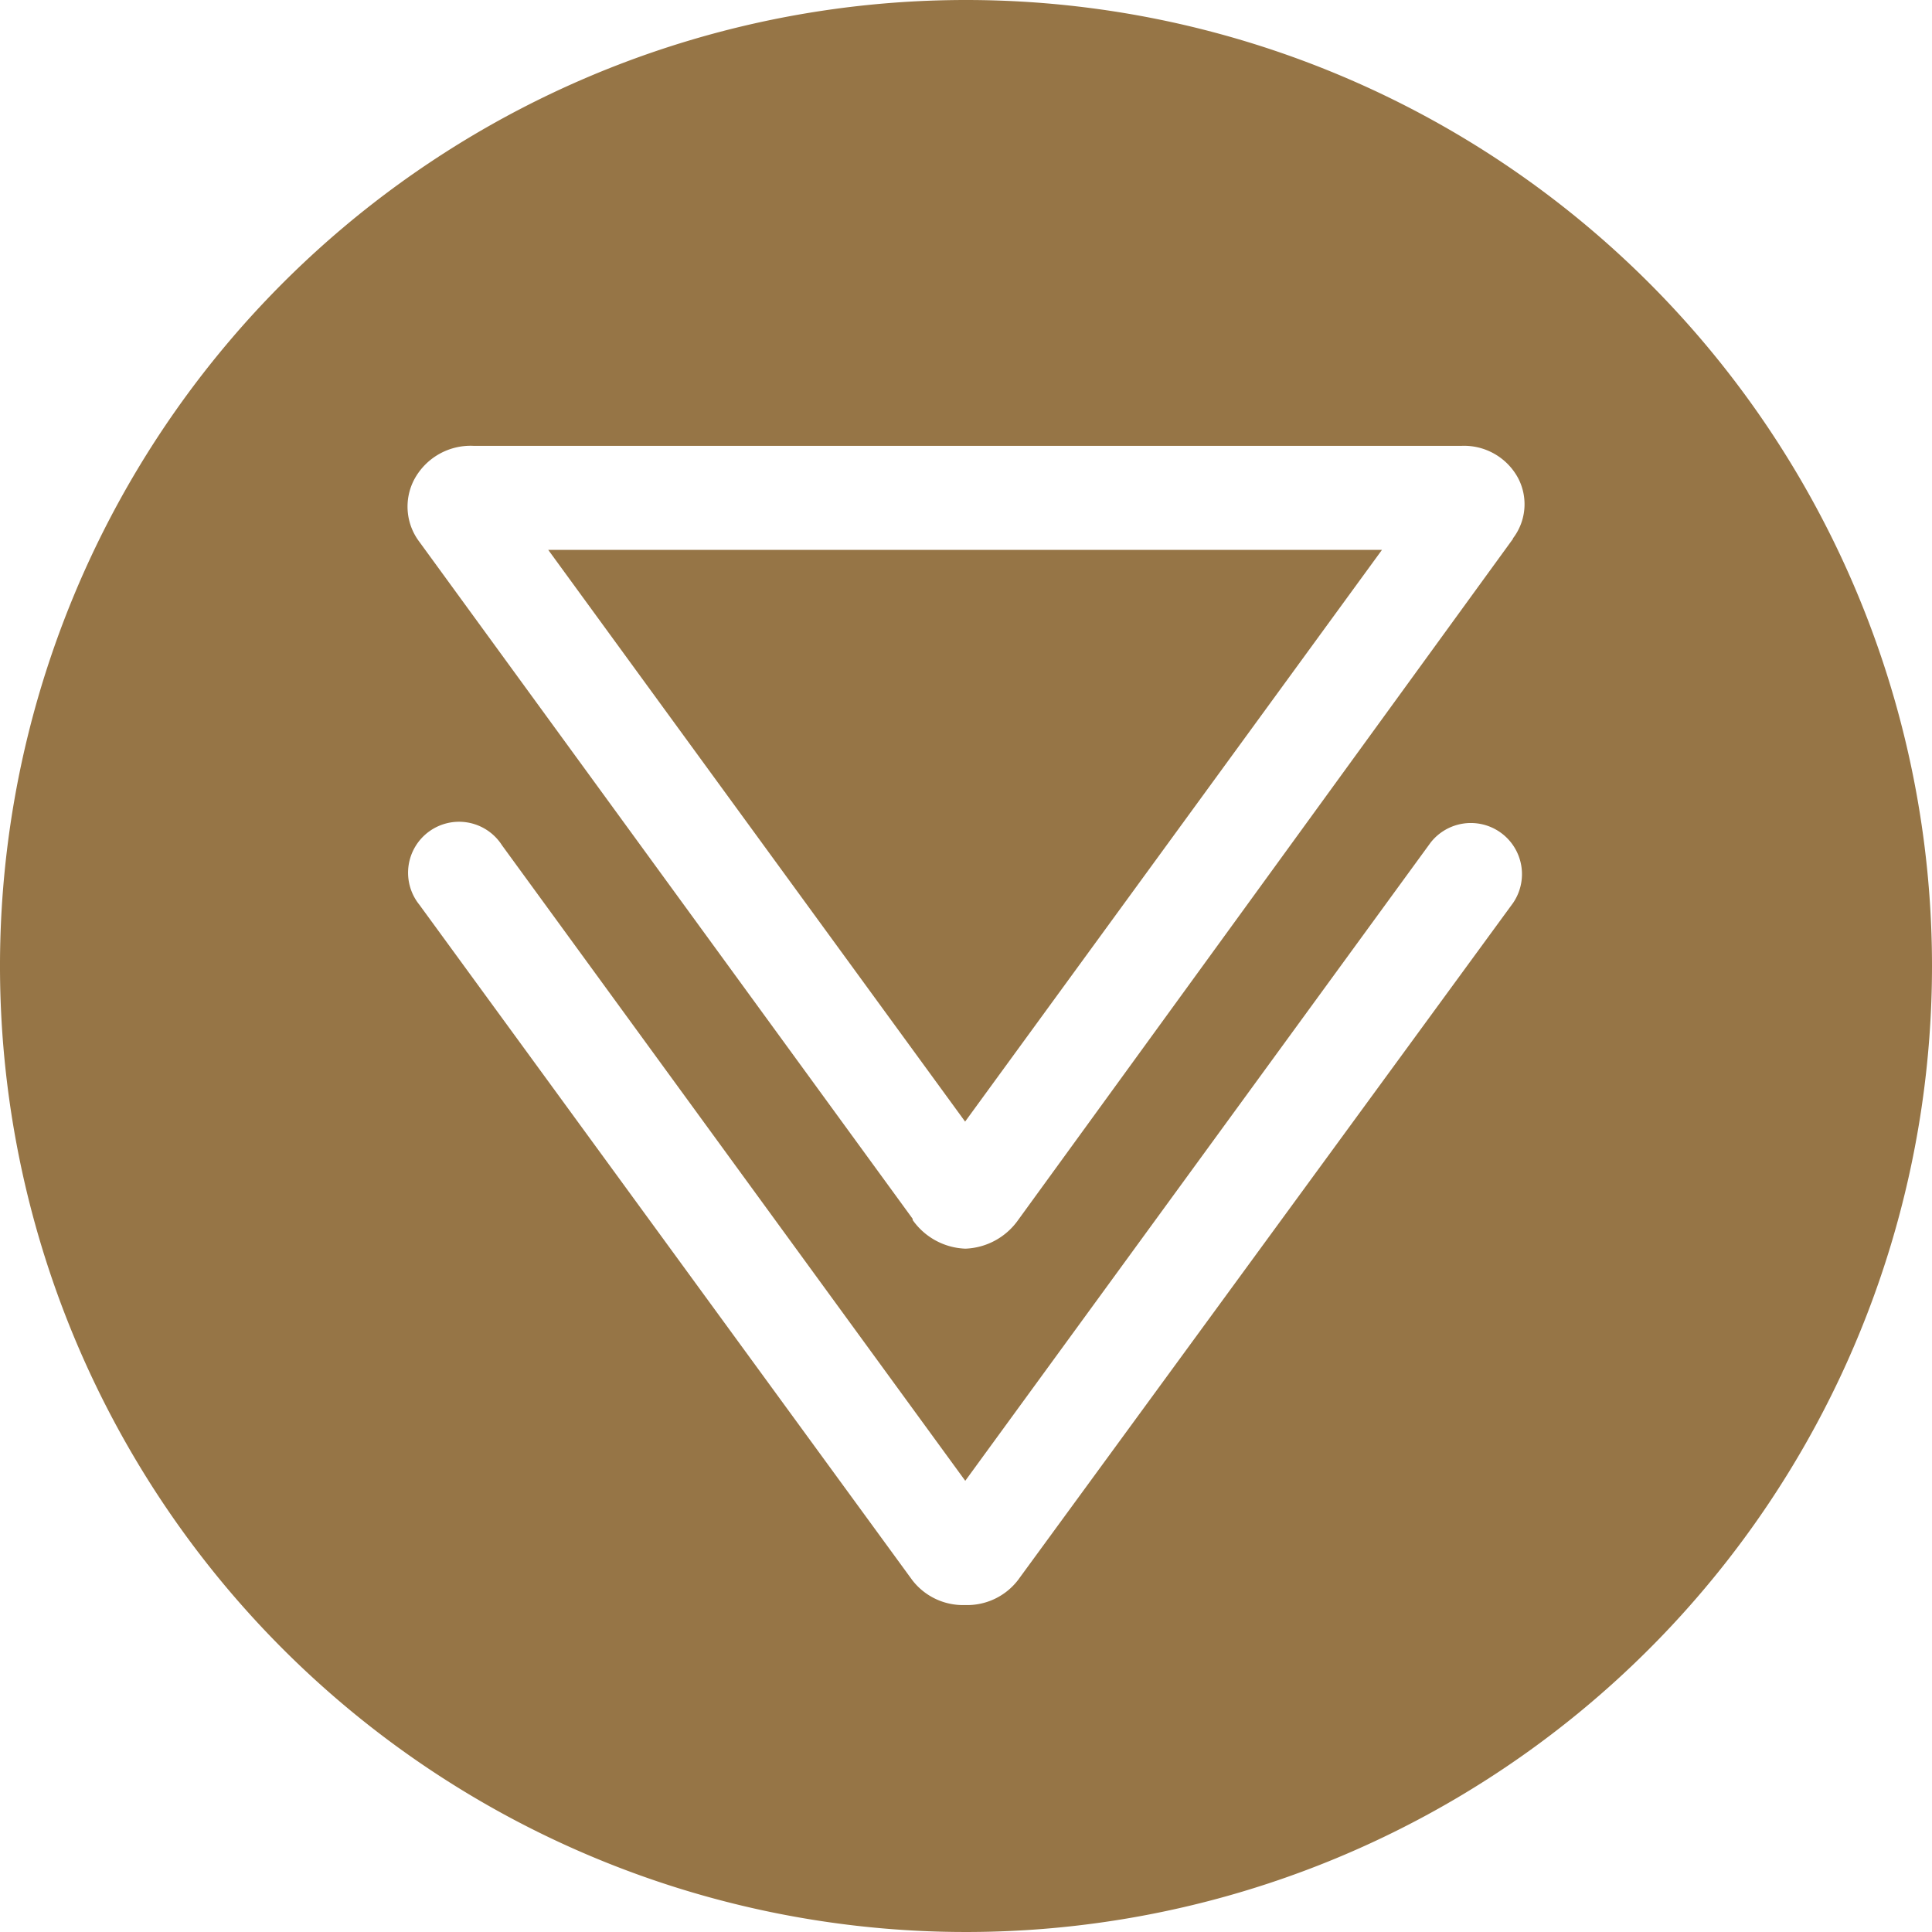
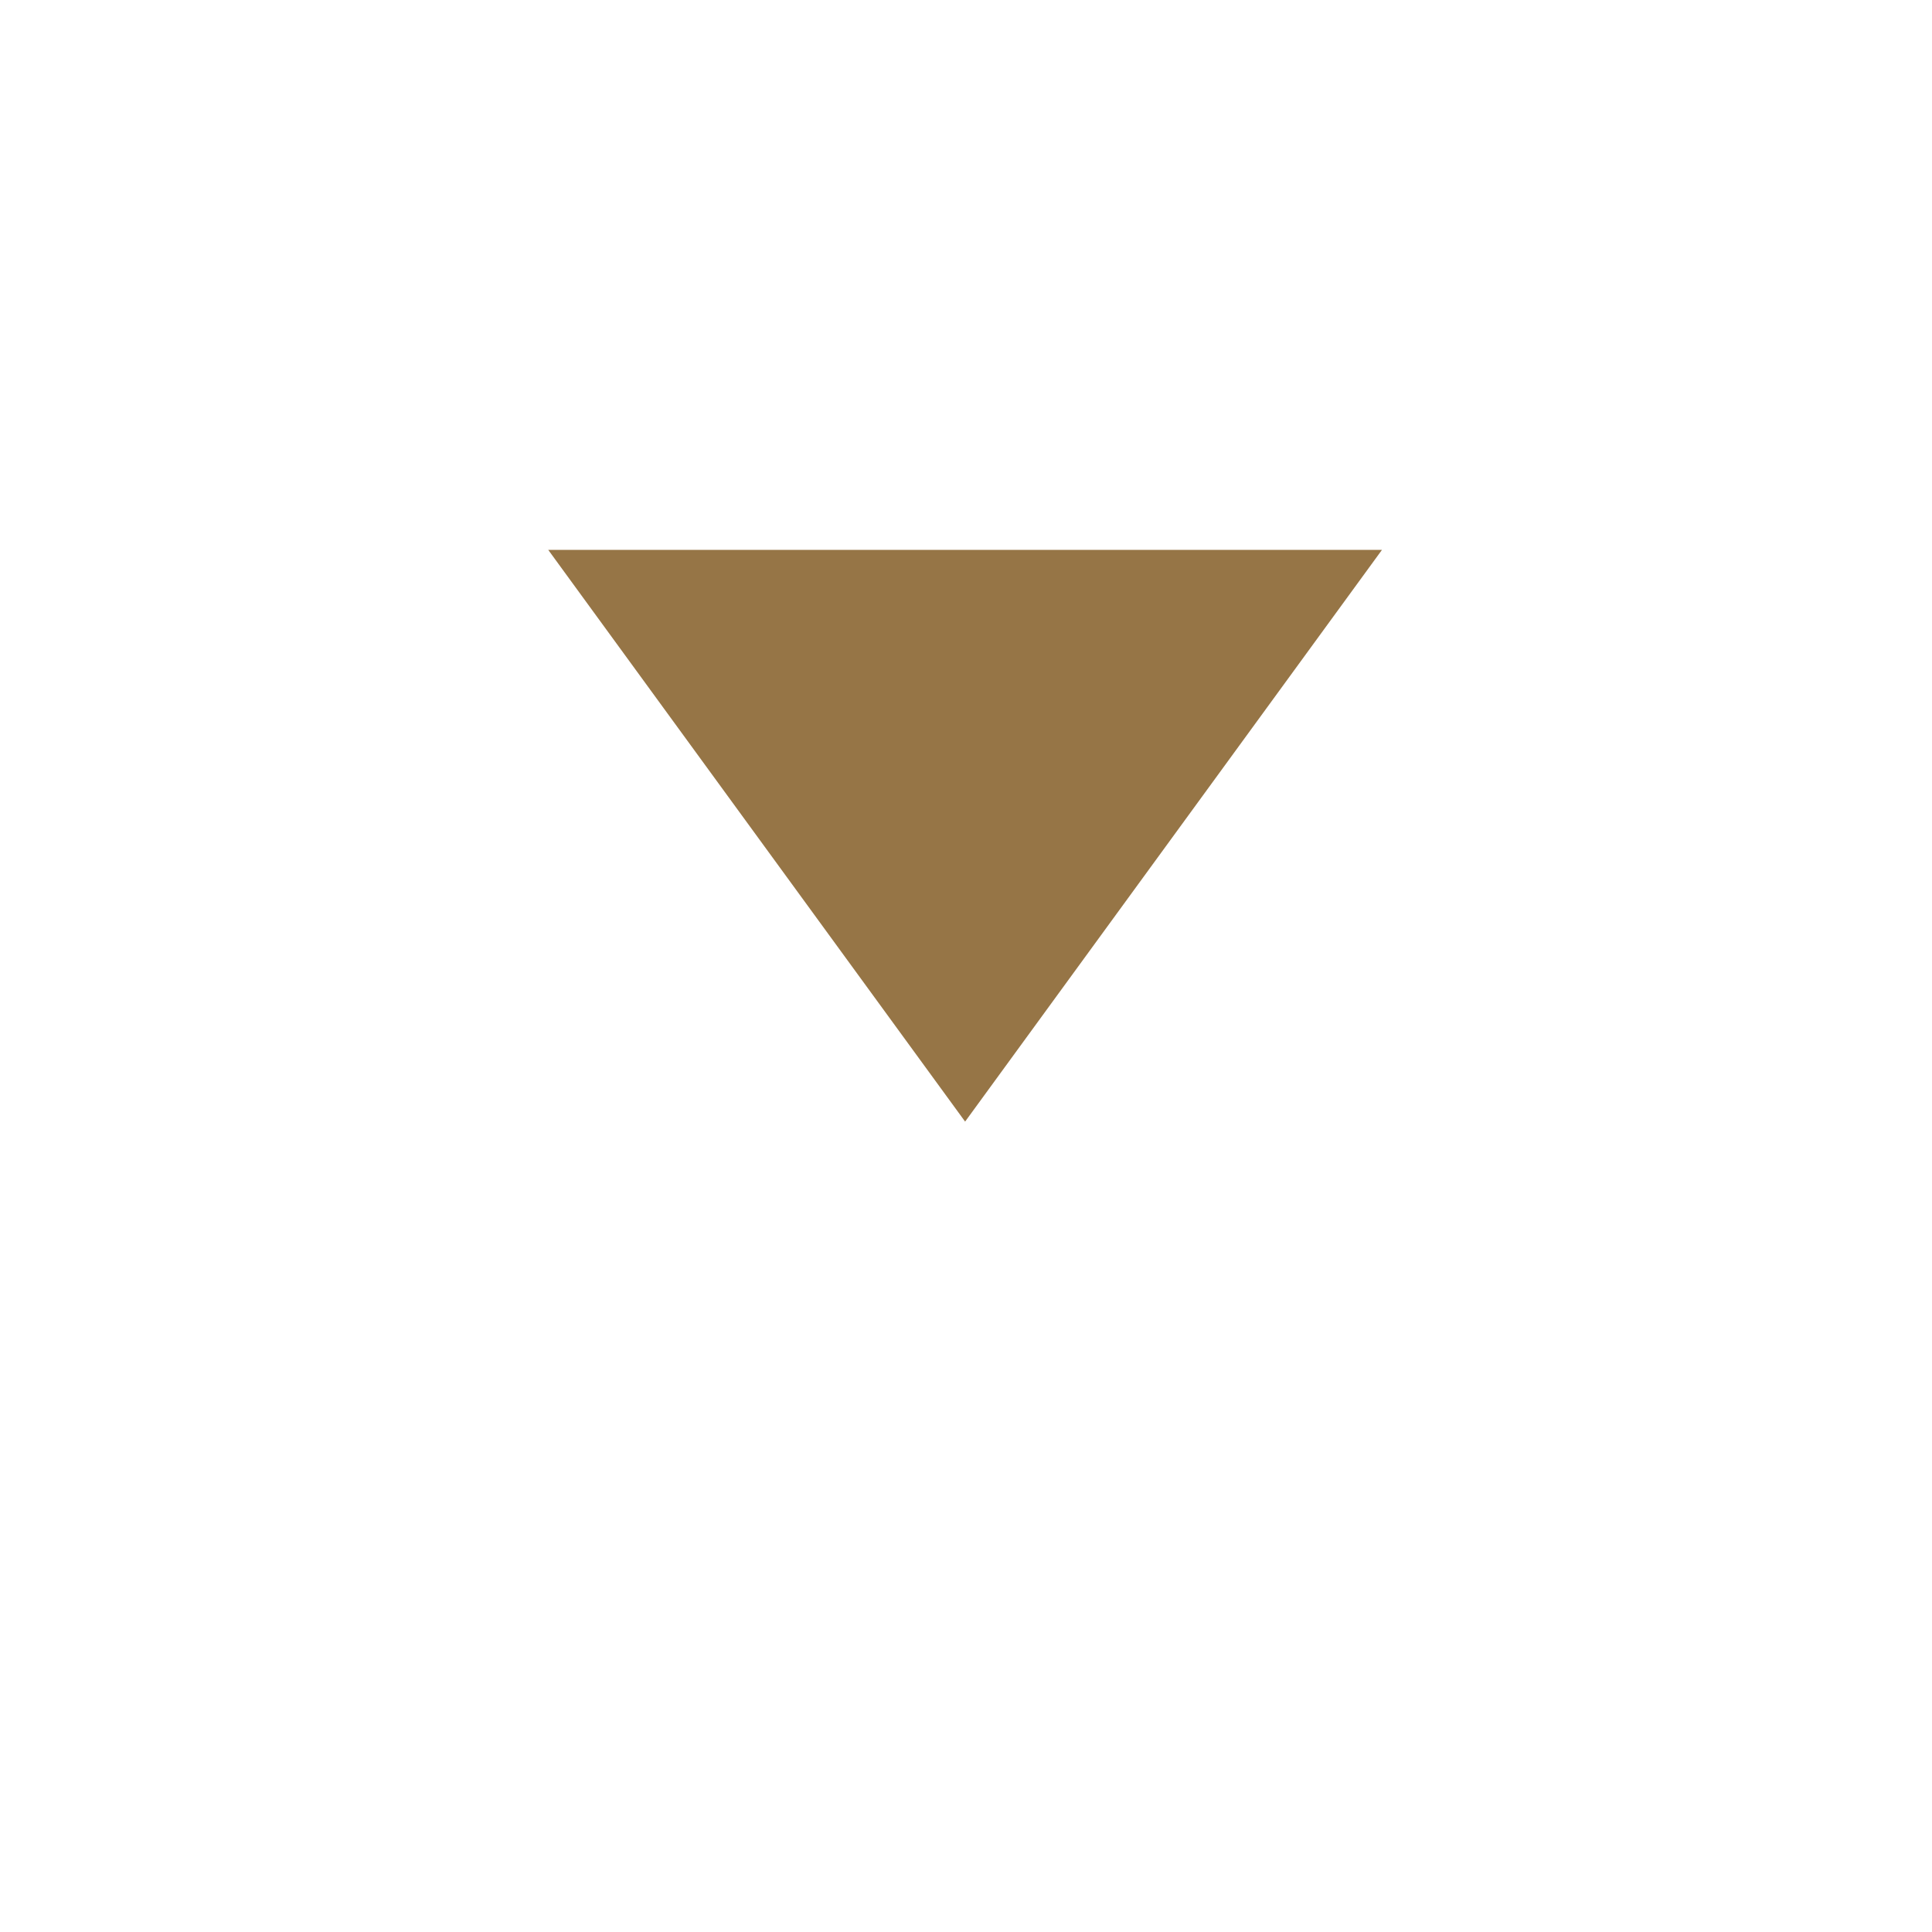
<svg xmlns="http://www.w3.org/2000/svg" viewBox="0 0 130 130">
  <defs>
    <style>
      .a {
        fill: #967546;
      }
    </style>
  </defs>
  <title>icon-treatment-dental-implants</title>
  <g>
    <polygon class="a" points="64.94 75.47 92.99 37 36.89 37 64.94 75.47" />
-     <path class="a" d="M65,624.24a65,65,0,1,0,65,65A65,65,0,0,0,65,624.24ZM101.81,685L68.49,730.57a4.31,4.31,0,0,1-3.55,1.67h0a4.31,4.31,0,0,1-3.55-1.67L28.22,685.12a3.43,3.43,0,1,1,5.56-4l31.17,42.76,31.31-42.94A3.44,3.44,0,0,1,101.81,685Zm0-24.51-33.3,45.84a4.55,4.55,0,0,1-3.55,1.93h0a4.54,4.54,0,0,1-3.55-1.93v-0.08L28.22,660.7a3.92,3.92,0,0,1-.35-4.19,4.3,4.3,0,0,1,4-2.27H98.34a4.13,4.13,0,0,1,3.81,2.17A3.78,3.78,0,0,1,101.8,660.47Z" transform="translate(0 -624.24)" />
    <polygon class="a" points="66.94 77.86 66.94 77.86 66.94 77.86 66.94 77.86" />
  </g>
</svg>